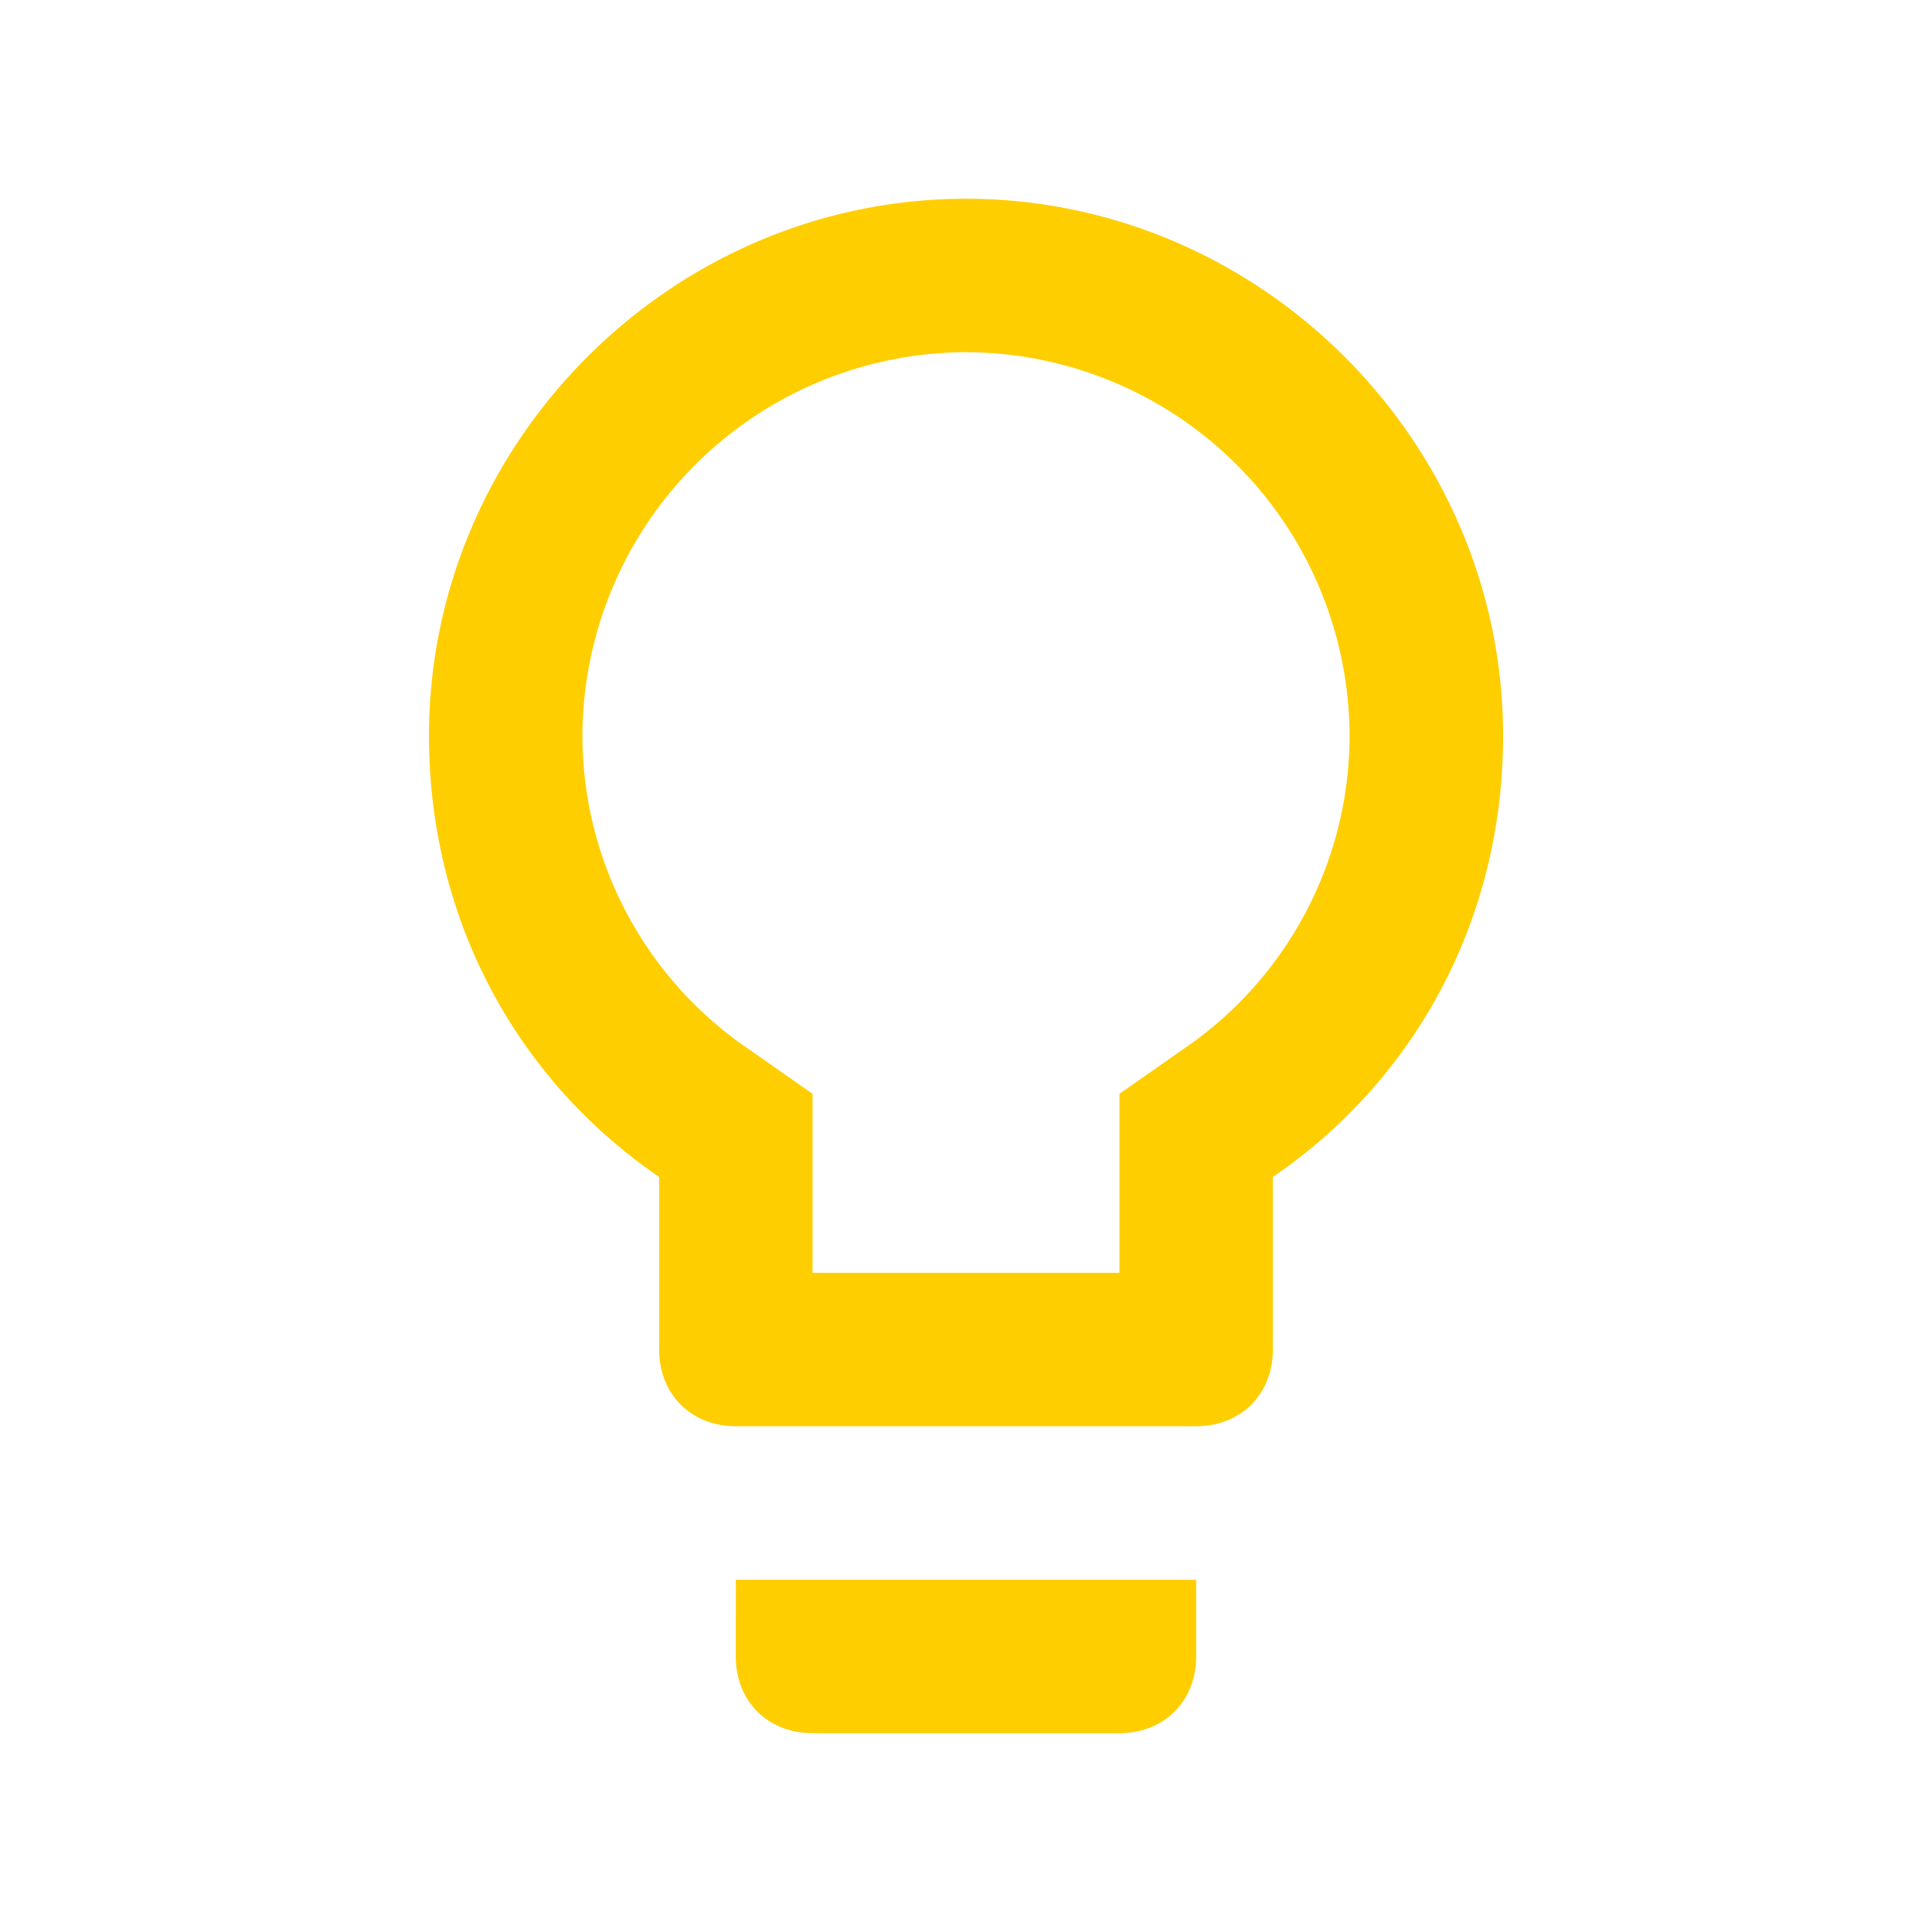
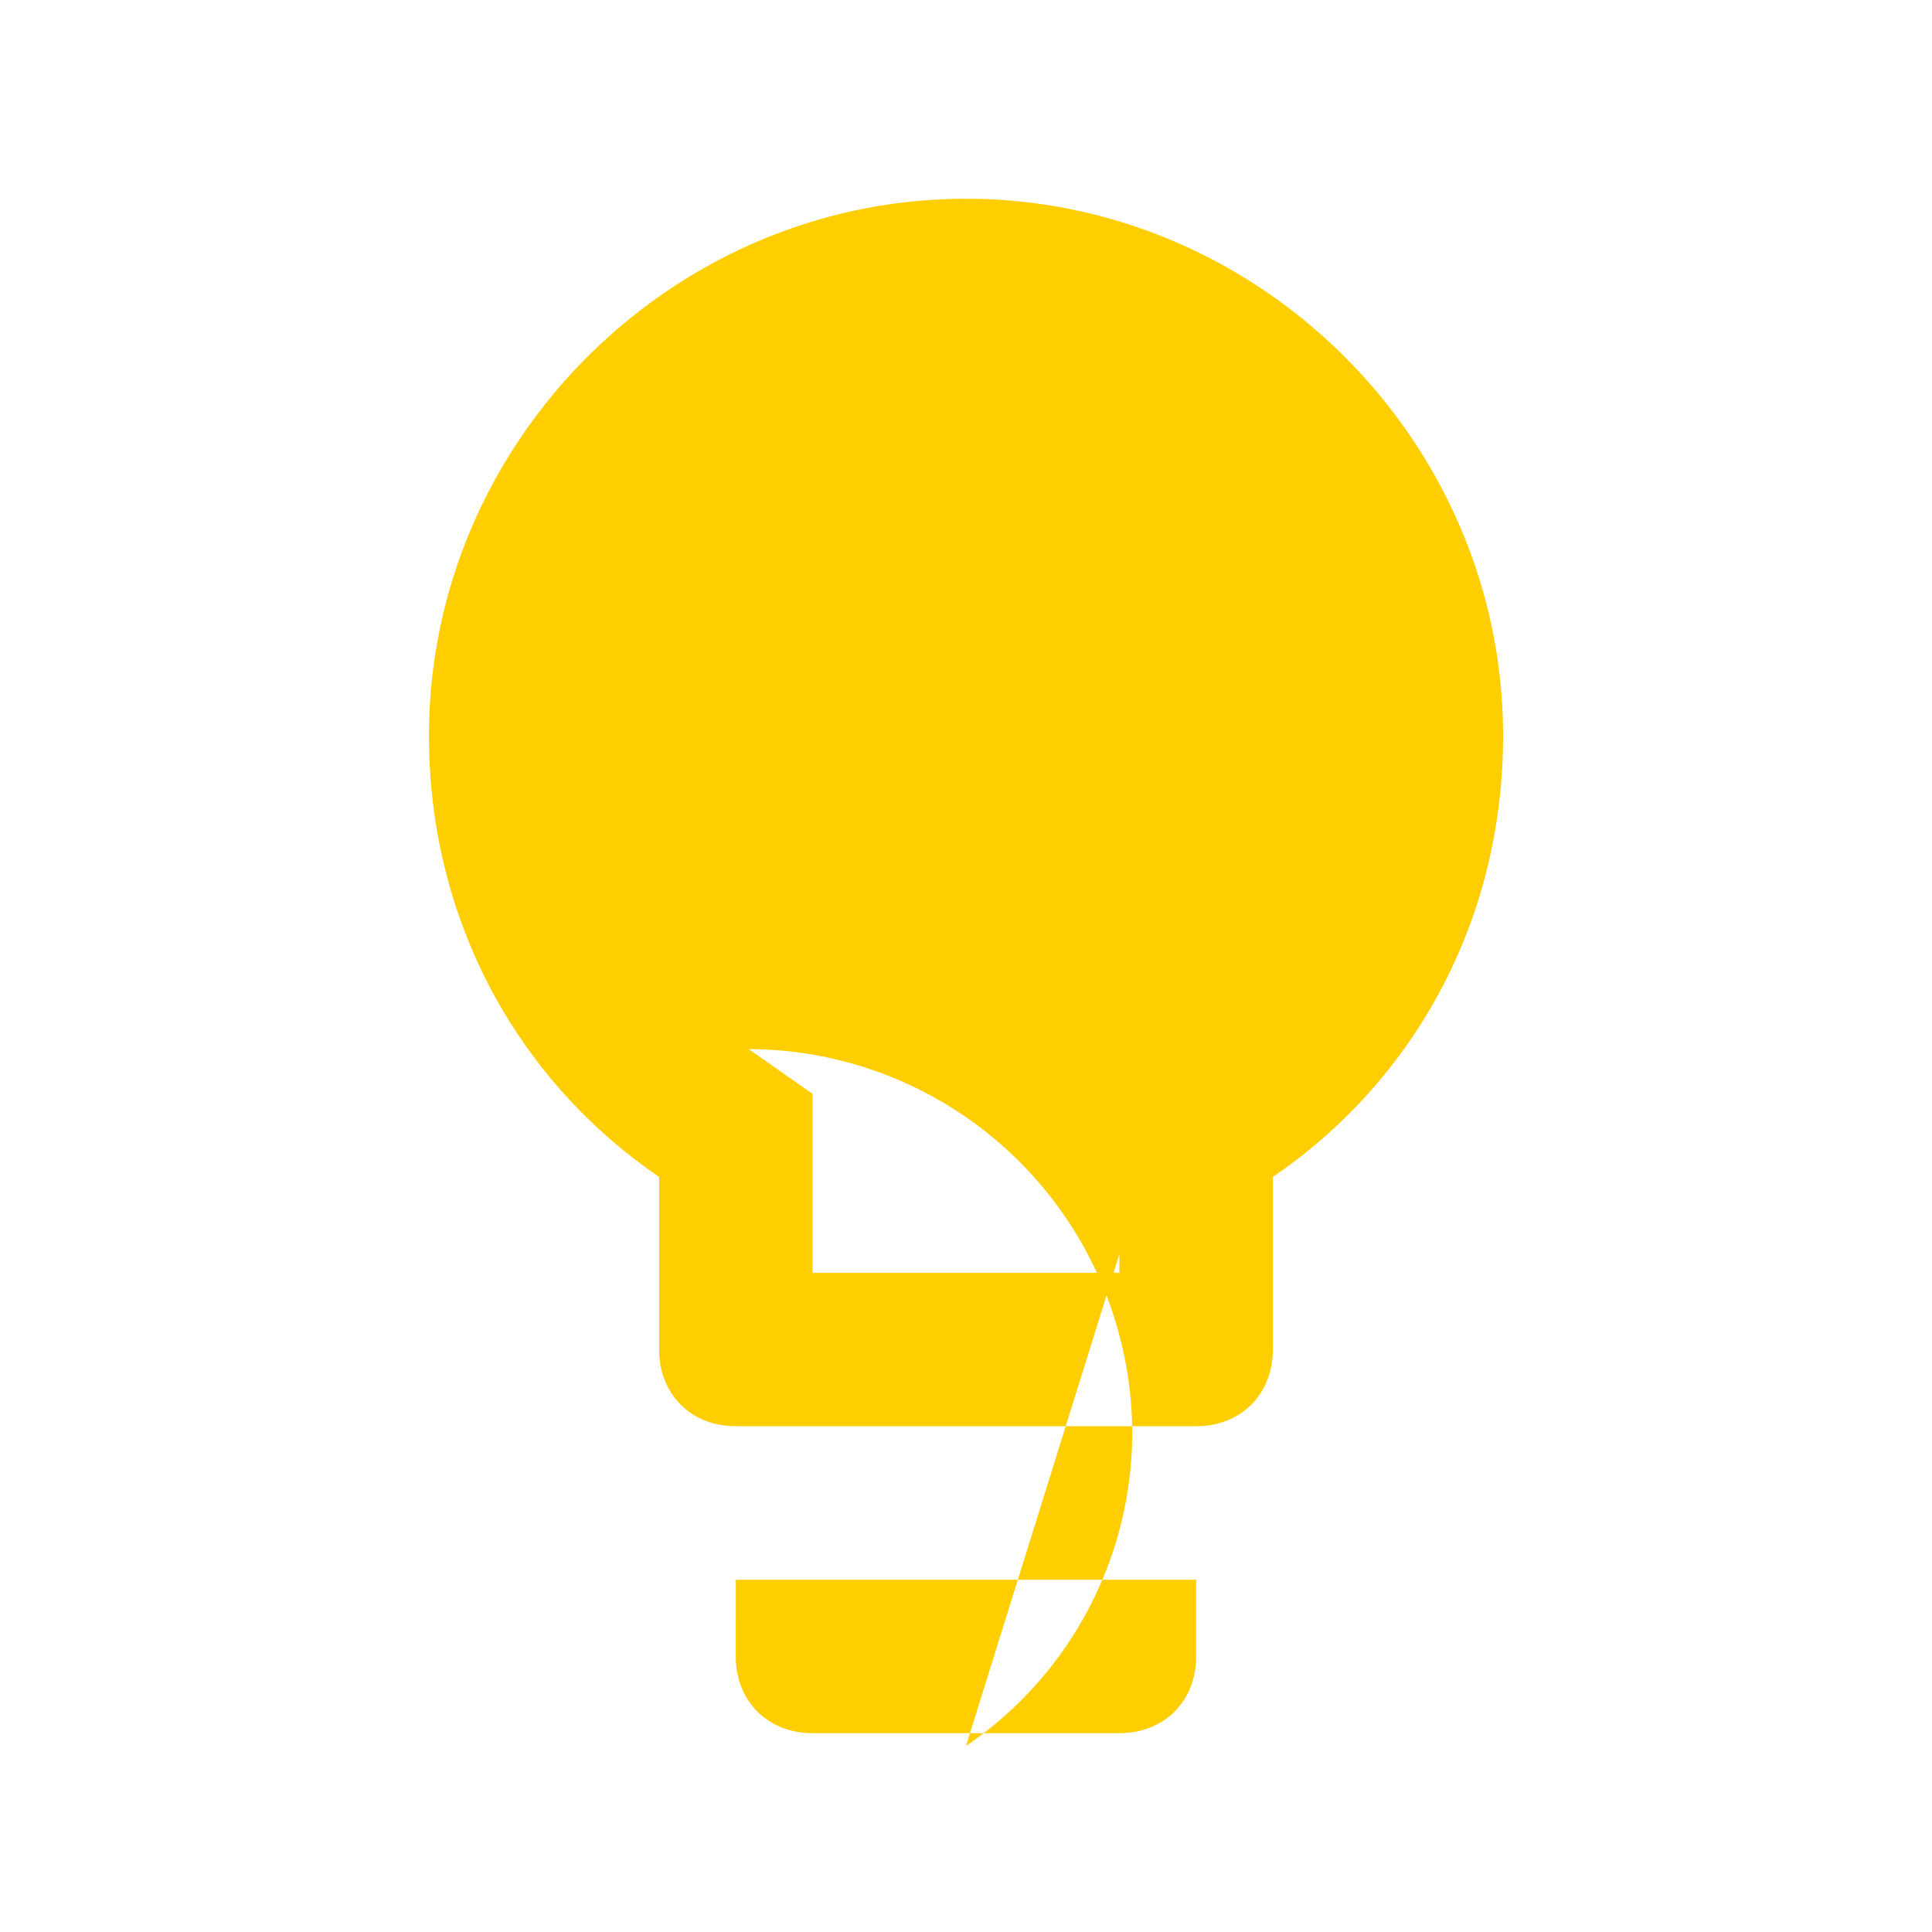
<svg xmlns="http://www.w3.org/2000/svg" t="1737718967547" class="icon" viewBox="0 0 1024 1024" version="1.1" p-id="7255" width="72" height="72">
-   <path d="M389.973 877.952c0 23.723 16.981 40.661 40.704 40.661h162.645c23.723 0 40.661-16.939 40.661-40.661v-40.661H390.016zM512 105.344c-155.861 0-284.629 128.768-284.629 284.629 0 98.261 47.445 182.997 121.984 233.813v91.477c0 23.723 16.939 40.661 40.661 40.661h243.968c23.723 0 40.661-16.939 40.661-40.661V623.787c74.539-50.816 122.027-135.552 122.027-233.813 0-155.861-128.811-284.629-284.672-284.629z m115.2 450.688l-33.877 23.723v94.891h-162.645v-94.891l-33.877-23.723A201.045 201.045 0 0 1 308.693 389.973 203.947 203.947 0 0 1 512 186.667a203.947 203.947 0 0 1 203.307 203.307 201.045 201.045 0 0 1-88.107 166.059z" fill="#FFCE00" p-id="7256" />
+   <path d="M389.973 877.952c0 23.723 16.981 40.661 40.704 40.661h162.645c23.723 0 40.661-16.939 40.661-40.661v-40.661H390.016zM512 105.344c-155.861 0-284.629 128.768-284.629 284.629 0 98.261 47.445 182.997 121.984 233.813v91.477c0 23.723 16.939 40.661 40.661 40.661h243.968c23.723 0 40.661-16.939 40.661-40.661V623.787c74.539-50.816 122.027-135.552 122.027-233.813 0-155.861-128.811-284.629-284.672-284.629z m115.2 450.688l-33.877 23.723v94.891h-162.645v-94.891l-33.877-23.723a203.947 203.947 0 0 1 203.307 203.307 201.045 201.045 0 0 1-88.107 166.059z" fill="#FFCE00" p-id="7256" />
</svg>